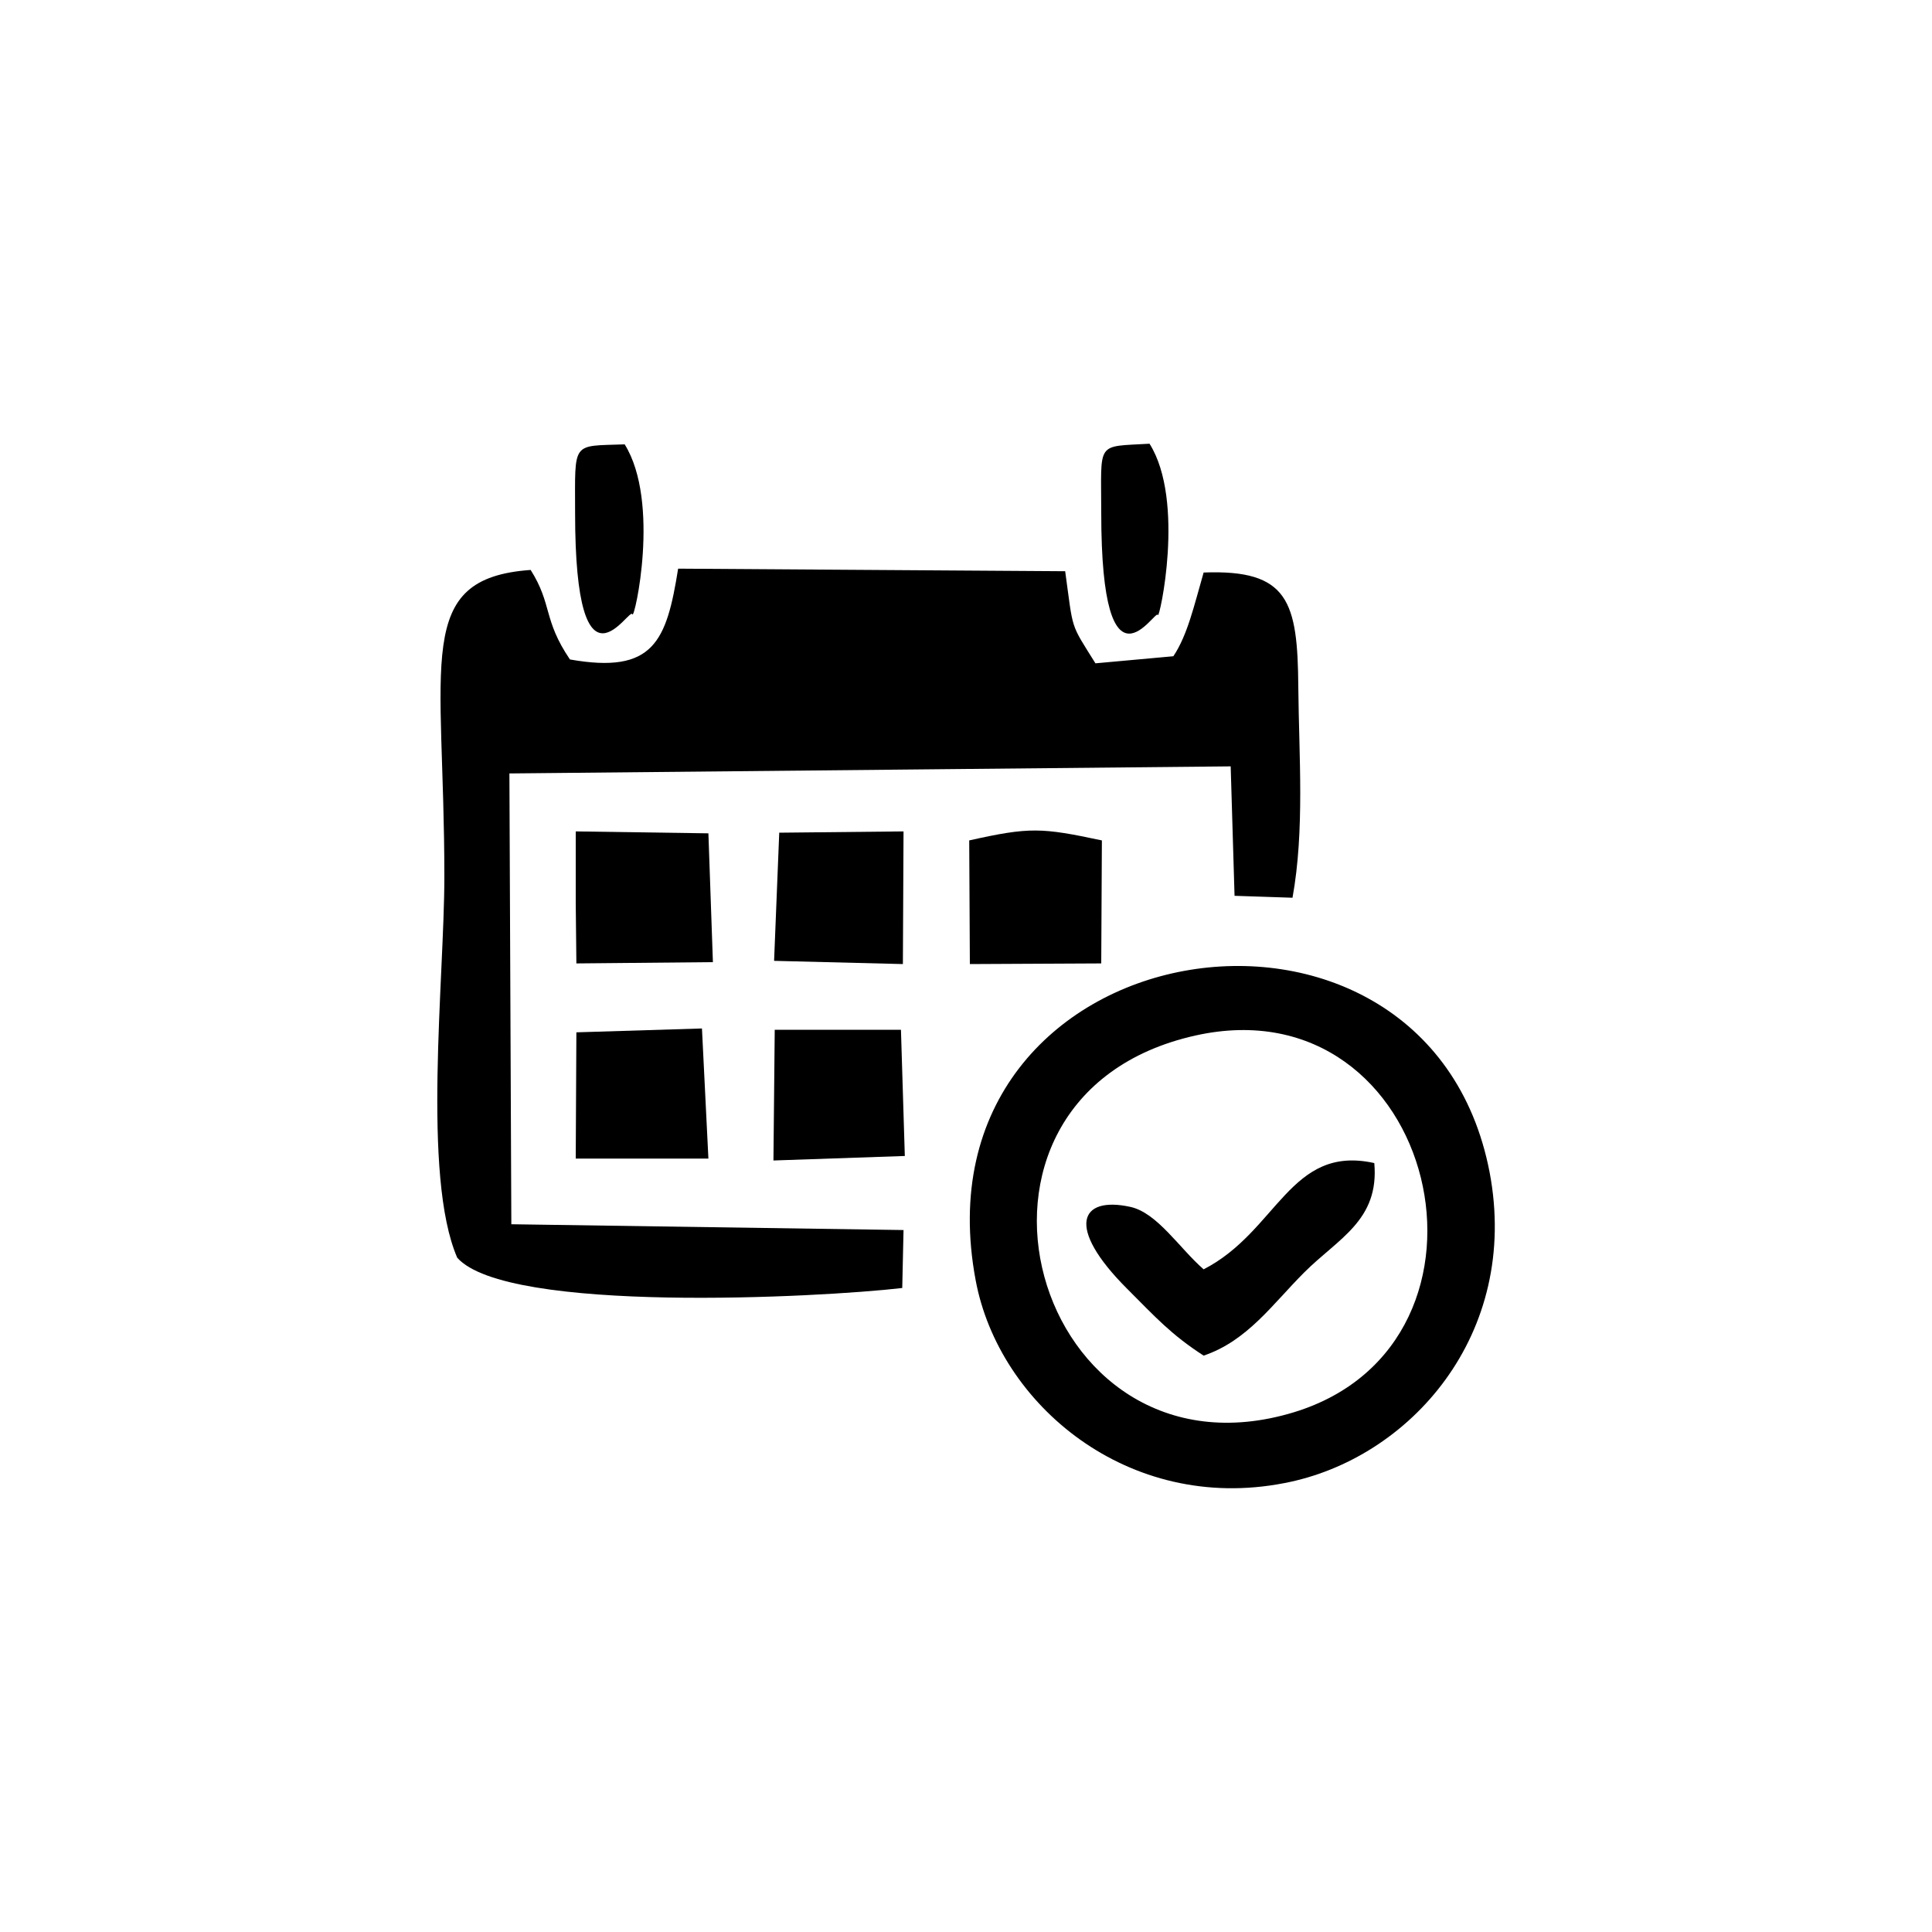
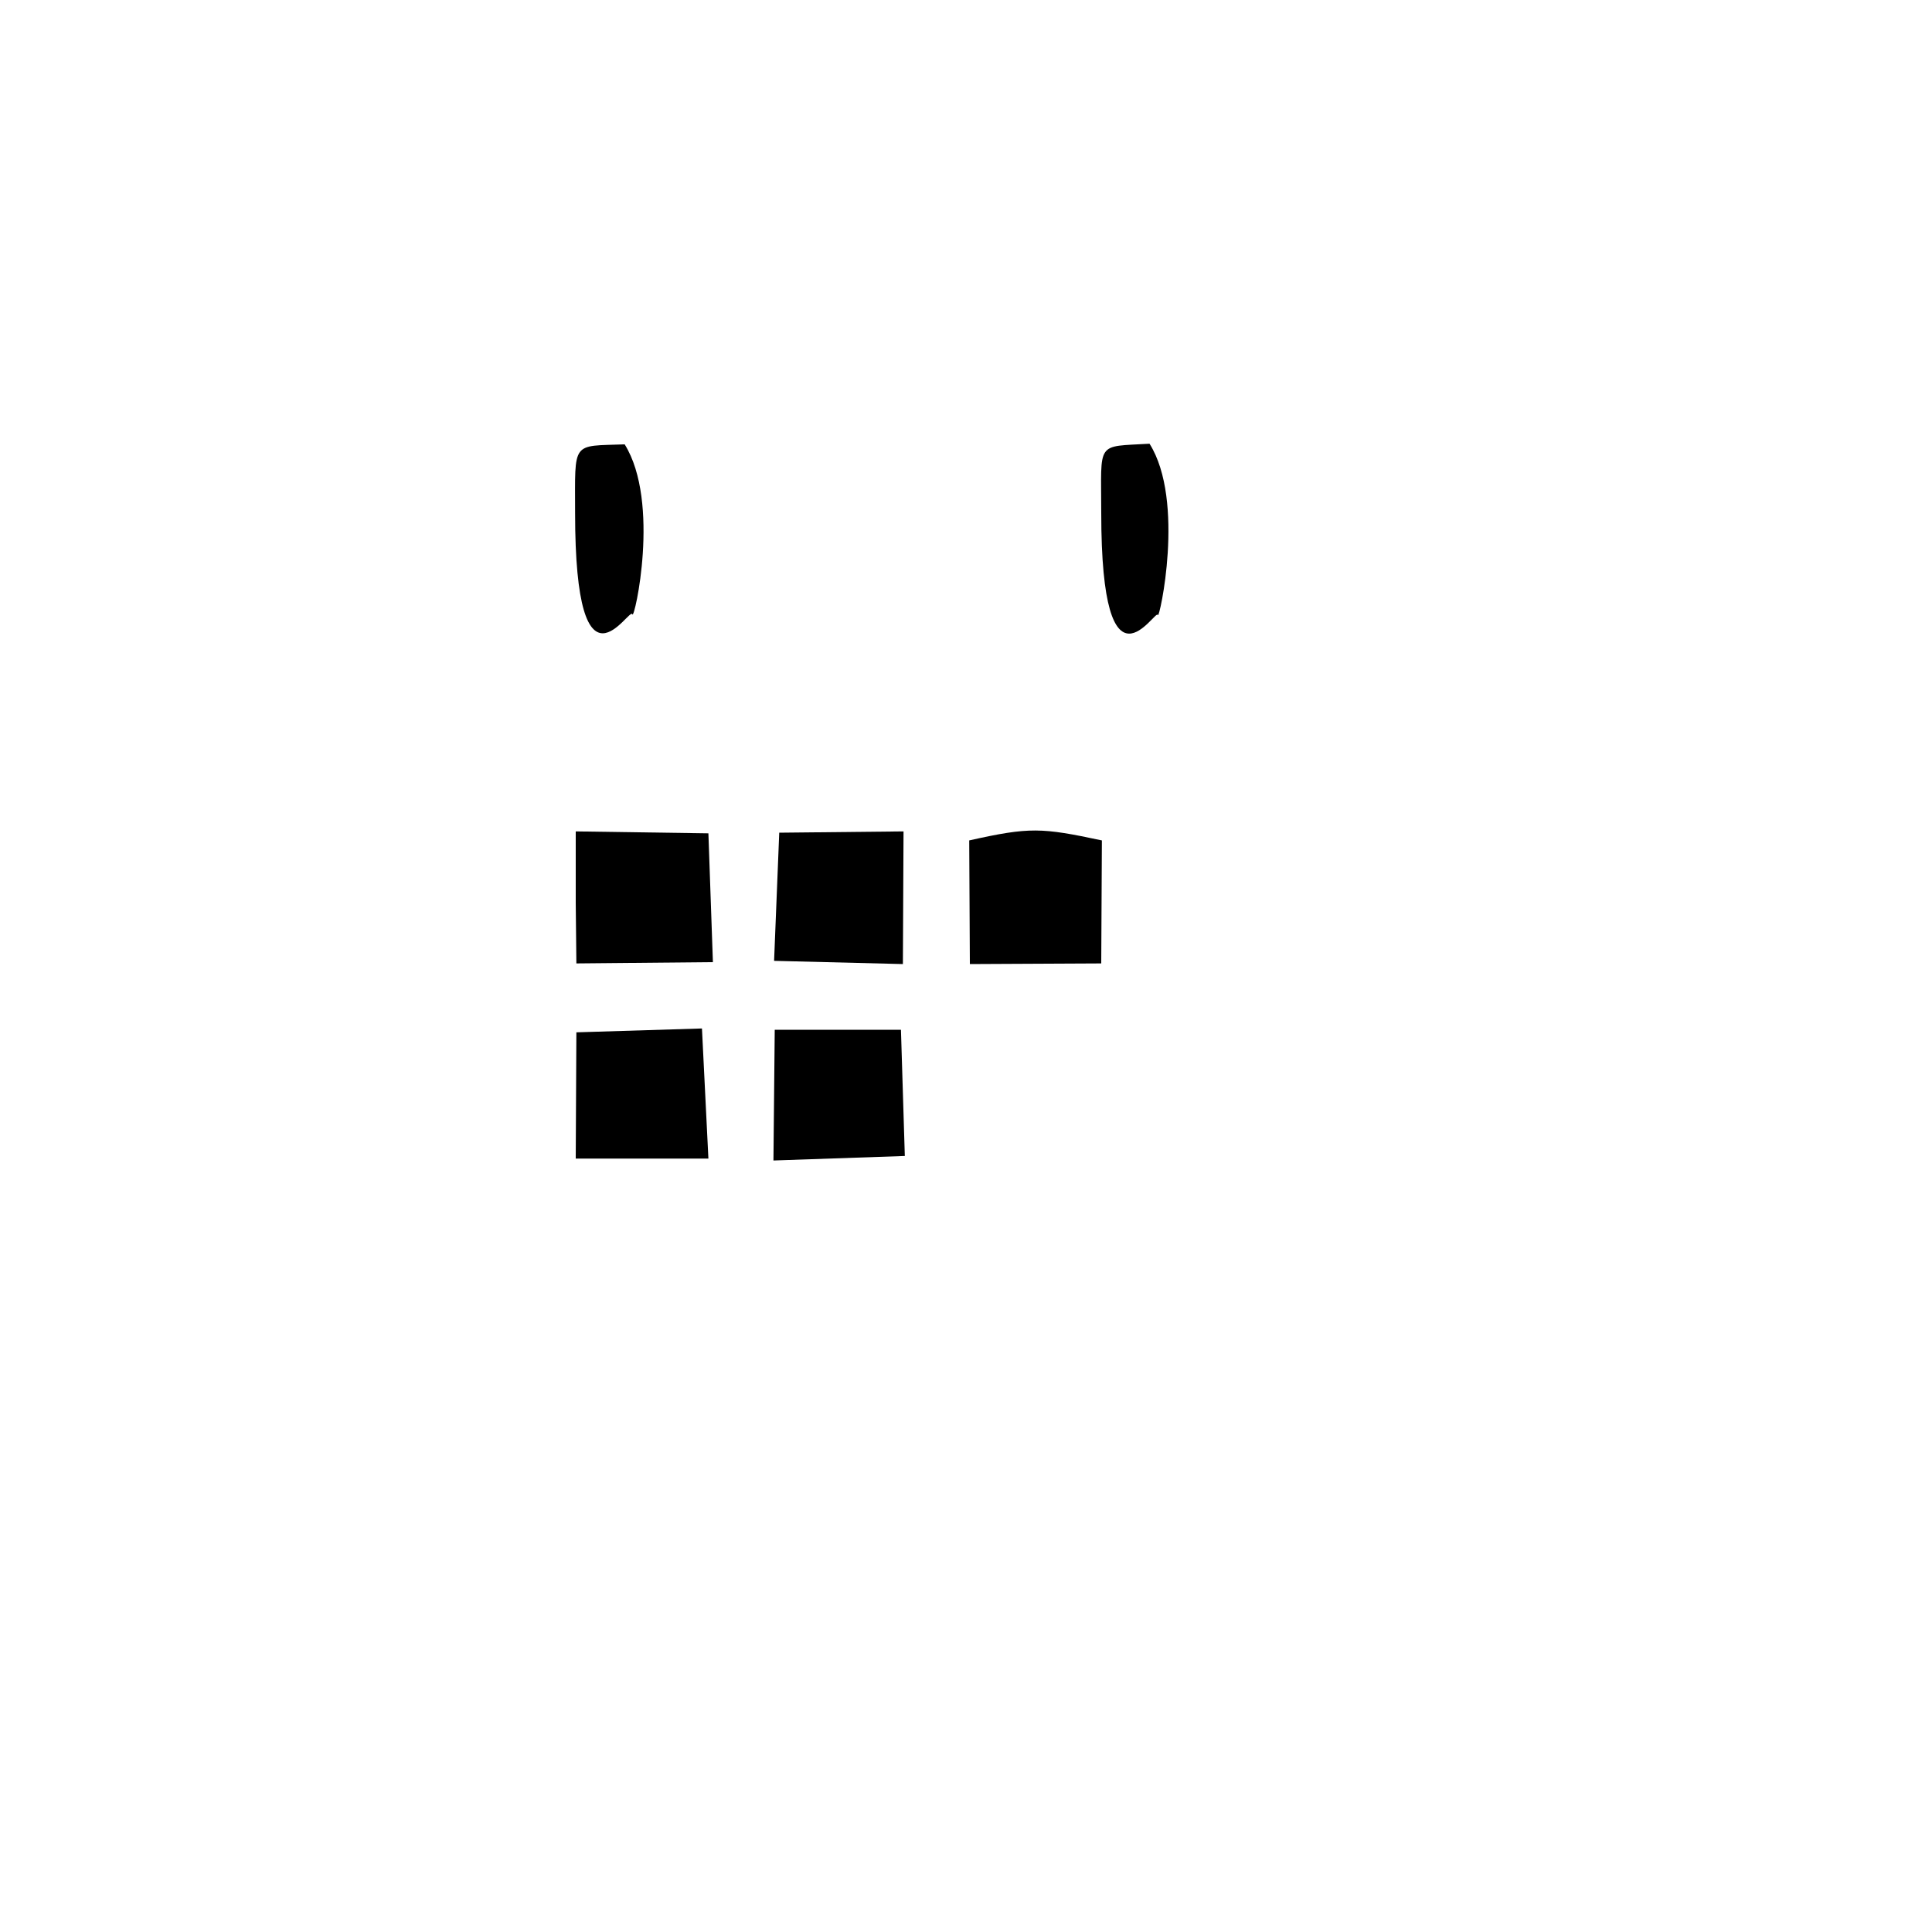
<svg xmlns="http://www.w3.org/2000/svg" xmlns:ns1="http://www.inkscape.org/namespaces/inkscape" xmlns:ns2="http://sodipodi.sourceforge.net/DTD/sodipodi-0.dtd" xml:space="preserve" width="3000px" height="3000px" version="1.1" style="shape-rendering:geometricPrecision; text-rendering:geometricPrecision; image-rendering:optimizeQuality; fill-rule:evenodd; clip-rule:evenodd" viewBox="0 0 3000 3000" ns1:version="0.48.0 r9654" ns2:docname="seÃ±al r-408.svg">
  <defs>
    <style type="text/css">
   
    .fil2 {fill:black}
    .fil0 {fill:#092C78}
    .fil1 {fill:#254587}
   
  </style>
  </defs>
  <g id="Layer_x0020_1">
    <ns2:namedview id="base" pagecolor="#ffffff" bordercolor="#666666" borderopacity="1.0" ns1:pageopacity="0.0" ns1:pageshadow="2" ns1:zoom="0.53317828" ns1:cx="72.097626" ns1:cy="283.70582" ns1:document-units="px" ns1:current-layer="layer1" showgrid="false" fit-margin-top="0" fit-margin-left="0" fit-margin-right="0" fit-margin-bottom="0" ns1:window-width="1280" ns1:window-height="750" ns1:window-x="-8" ns1:window-y="-8" ns1:window-maximized="1" />
-     <path class="fil0" d="M-333 2452c5,0 5,1 8,1 2,0 3,-1 8,-1 -1,-6 -5,-5 -12,-5 -3,0 -4,1 -4,5l0 0z" />
+     <path class="fil0" d="M-333 2452c5,0 5,1 8,1 2,0 3,-1 8,-1 -1,-6 -5,-5 -12,-5 -3,0 -4,1 -4,5l0 0" />
    <path class="fil1" d="M-319 1564l1 0c0,-5 1,-6 1,-19 0,-7 0,-14 0,-21l-2 20c0,6 0,13 0,20z" />
    <g id="_2137721000272">
-       <path class="fil2" d="M710 1953c77,87 562,62 691,47l2 -90 -609 -9 -3 -700 1120 -11 6 201 90 3c19,-105 10,-220 9,-327 -1,-133 -15,-183 -147,-178 -15,52 -25,97 -47,130l-121 11c-40,-64 -34,-49 -47,-143l-601 -4c-18,113 -38,164 -168,141 -42,-62 -27,-85 -61,-139 -183,13 -134,142 -134,476 0,159 -35,465 20,592z" />
-       <path class="fil2" d="M1856 1608c376,-84 507,477 153,585 -405,123 -577,-490 -153,-585zm-341 380c36,193 237,362 479,315 195,-37 367,-231 319,-483 -98,-508 -901,-381 -798,168z" />
-       <path class="fil2" d="M1869 1971c-37,-32 -72,-88 -114,-97 -78,-17 -101,31 -5,127 44,44 68,71 119,104 68,-23 107,-80 156,-129 53,-53 117,-81 109,-170 -131,-29 -150,106 -265,165z" />
      <polygon class="fil2" points="894,1402 895,1496 1107,1494 1100,1294 894,1291 " />
      <path class="fil2" d="M1506 1497l204 -1 1 -191c-94,-20 -112,-21 -206,0l1 192z" />
      <polygon class="fil2" points="894,1799 1100,1799 1090,1597 895,1603 " />
      <polygon class="fil2" points="1201,1802 1405,1795 1399,1599 1203,1599 " />
      <polygon class="fil2" points="1202,1492 1402,1497 1403,1291 1210,1293 " />
      <path class="fil2" d="M893 796c0,303 85,144 89,158 3,9 44,-174 -12,-264 -83,3 -77,-6 -77,106z" />
      <path class="fil2" d="M1710 796c0,301 85,147 88,159 2,8 43,-177 -13,-266 -84,5 -75,-5 -75,107z" />
    </g>
  </g>
</svg>